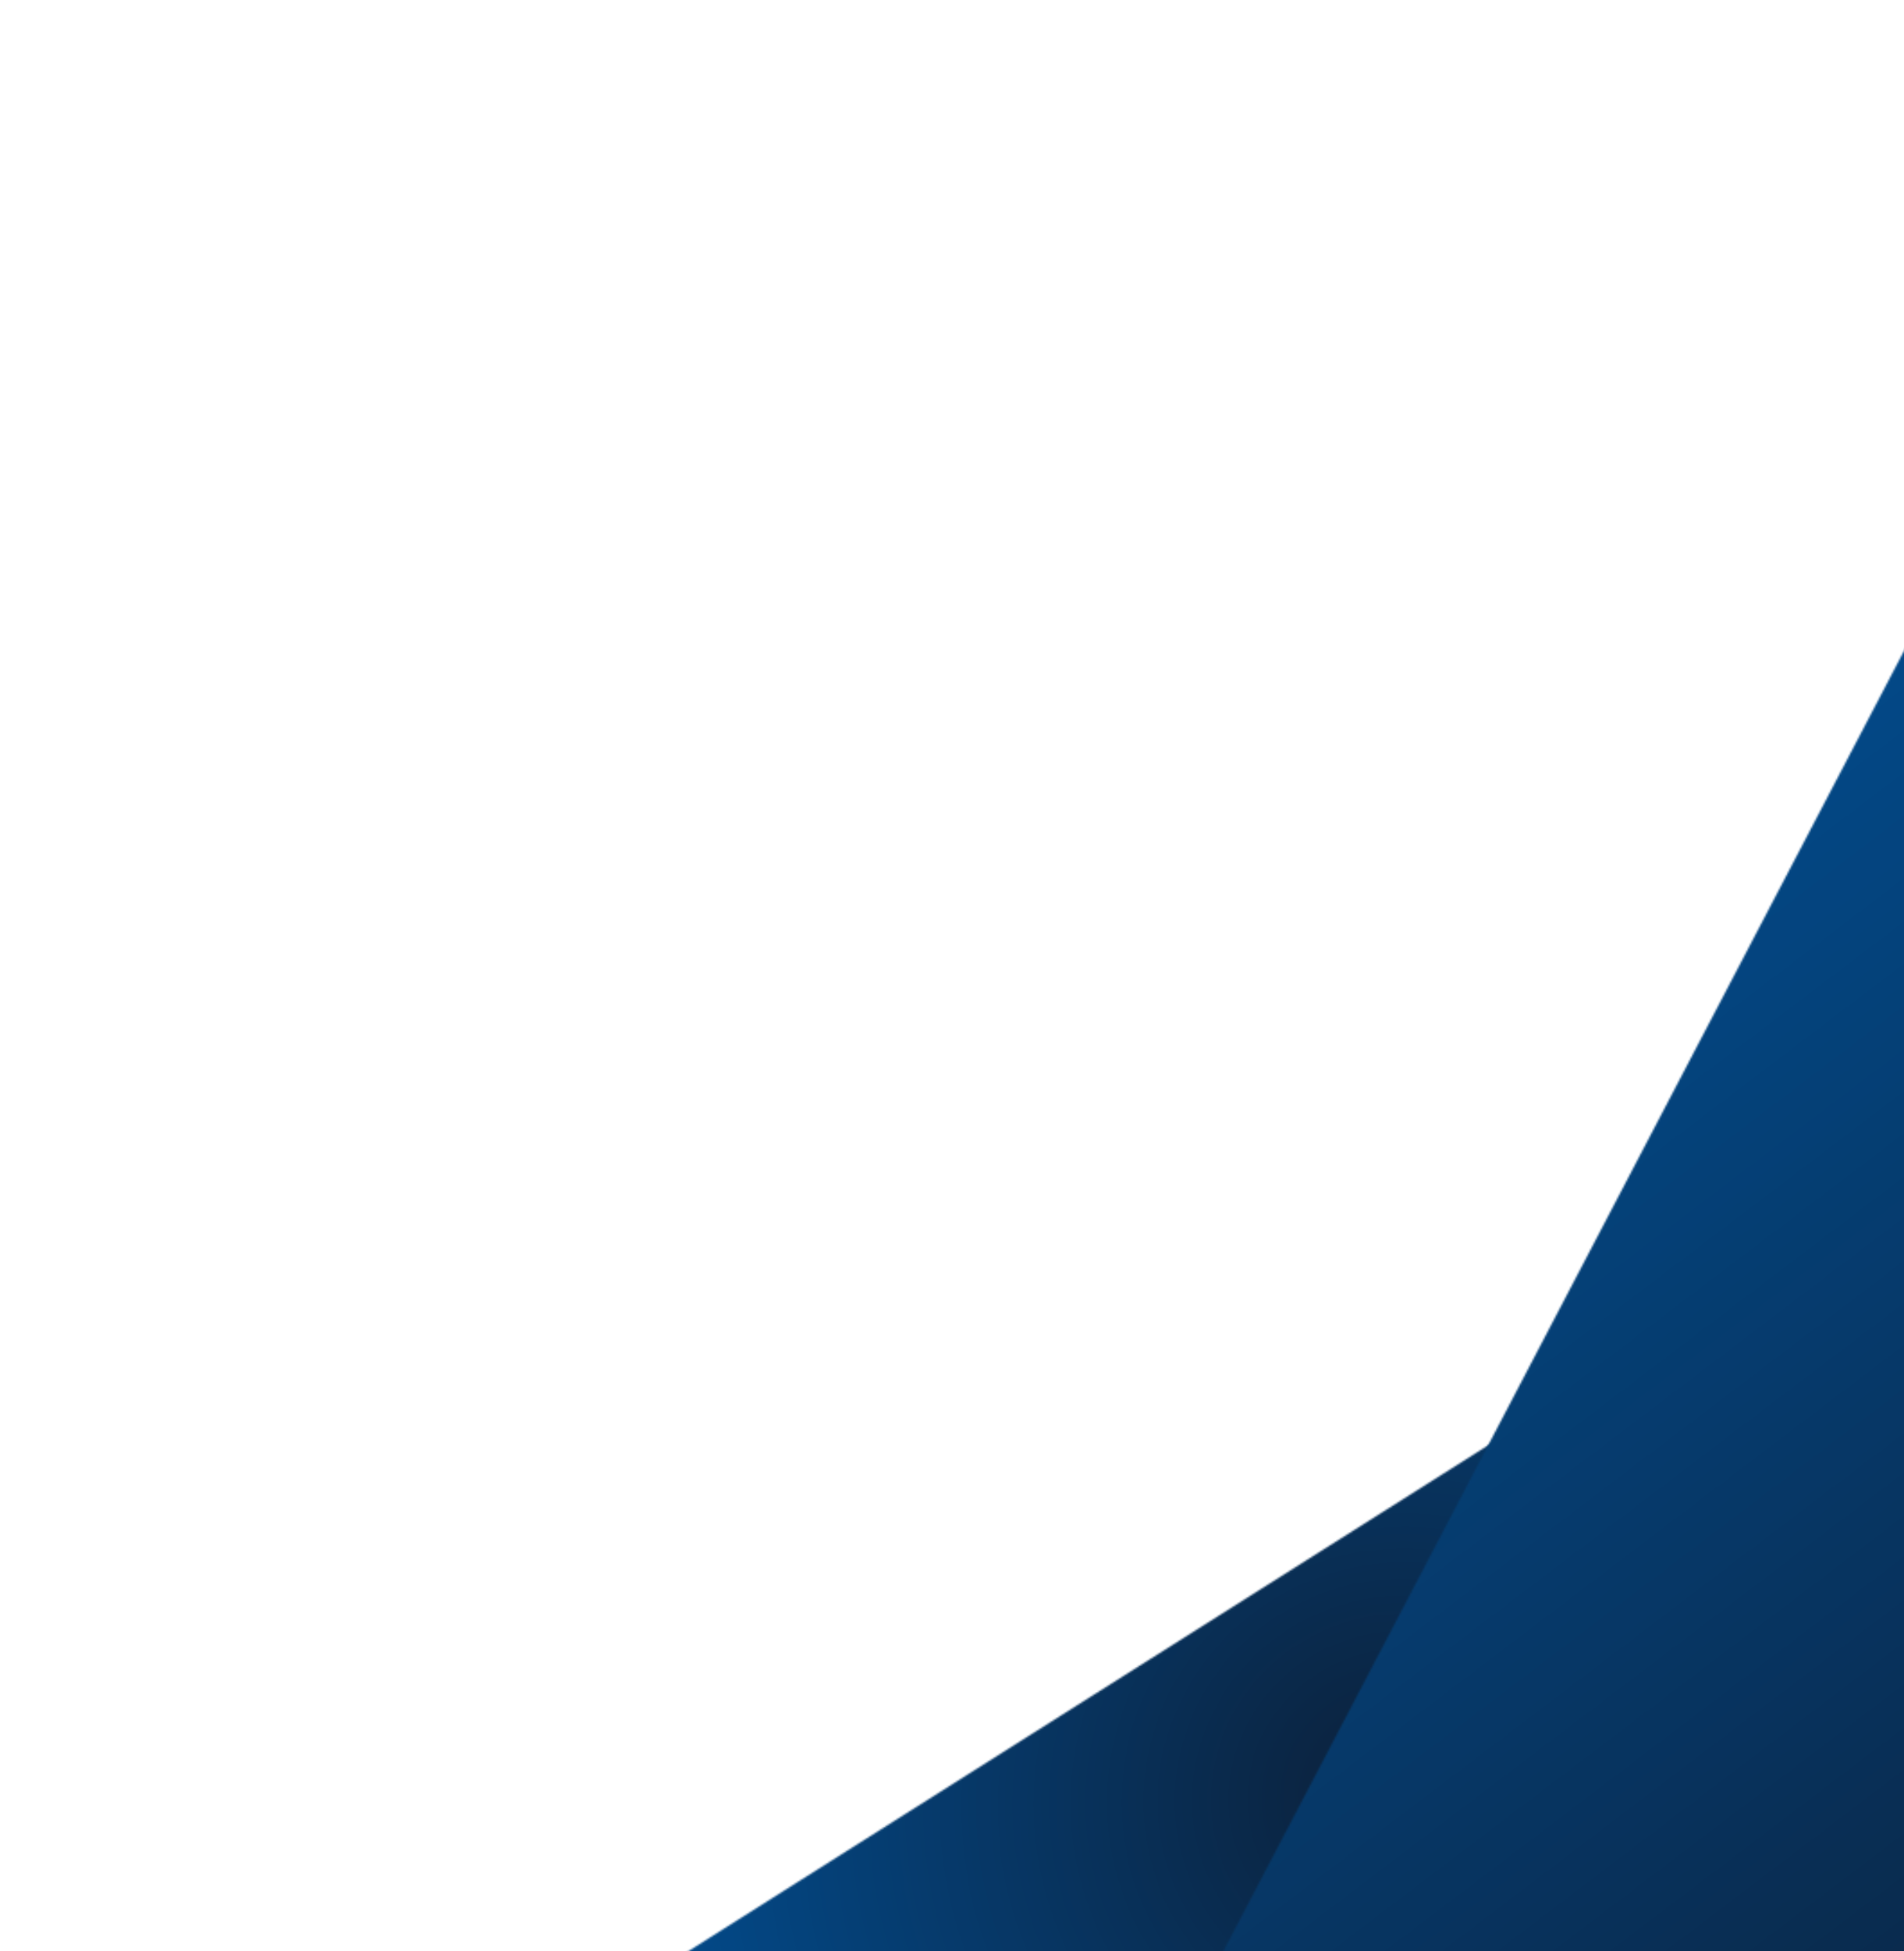
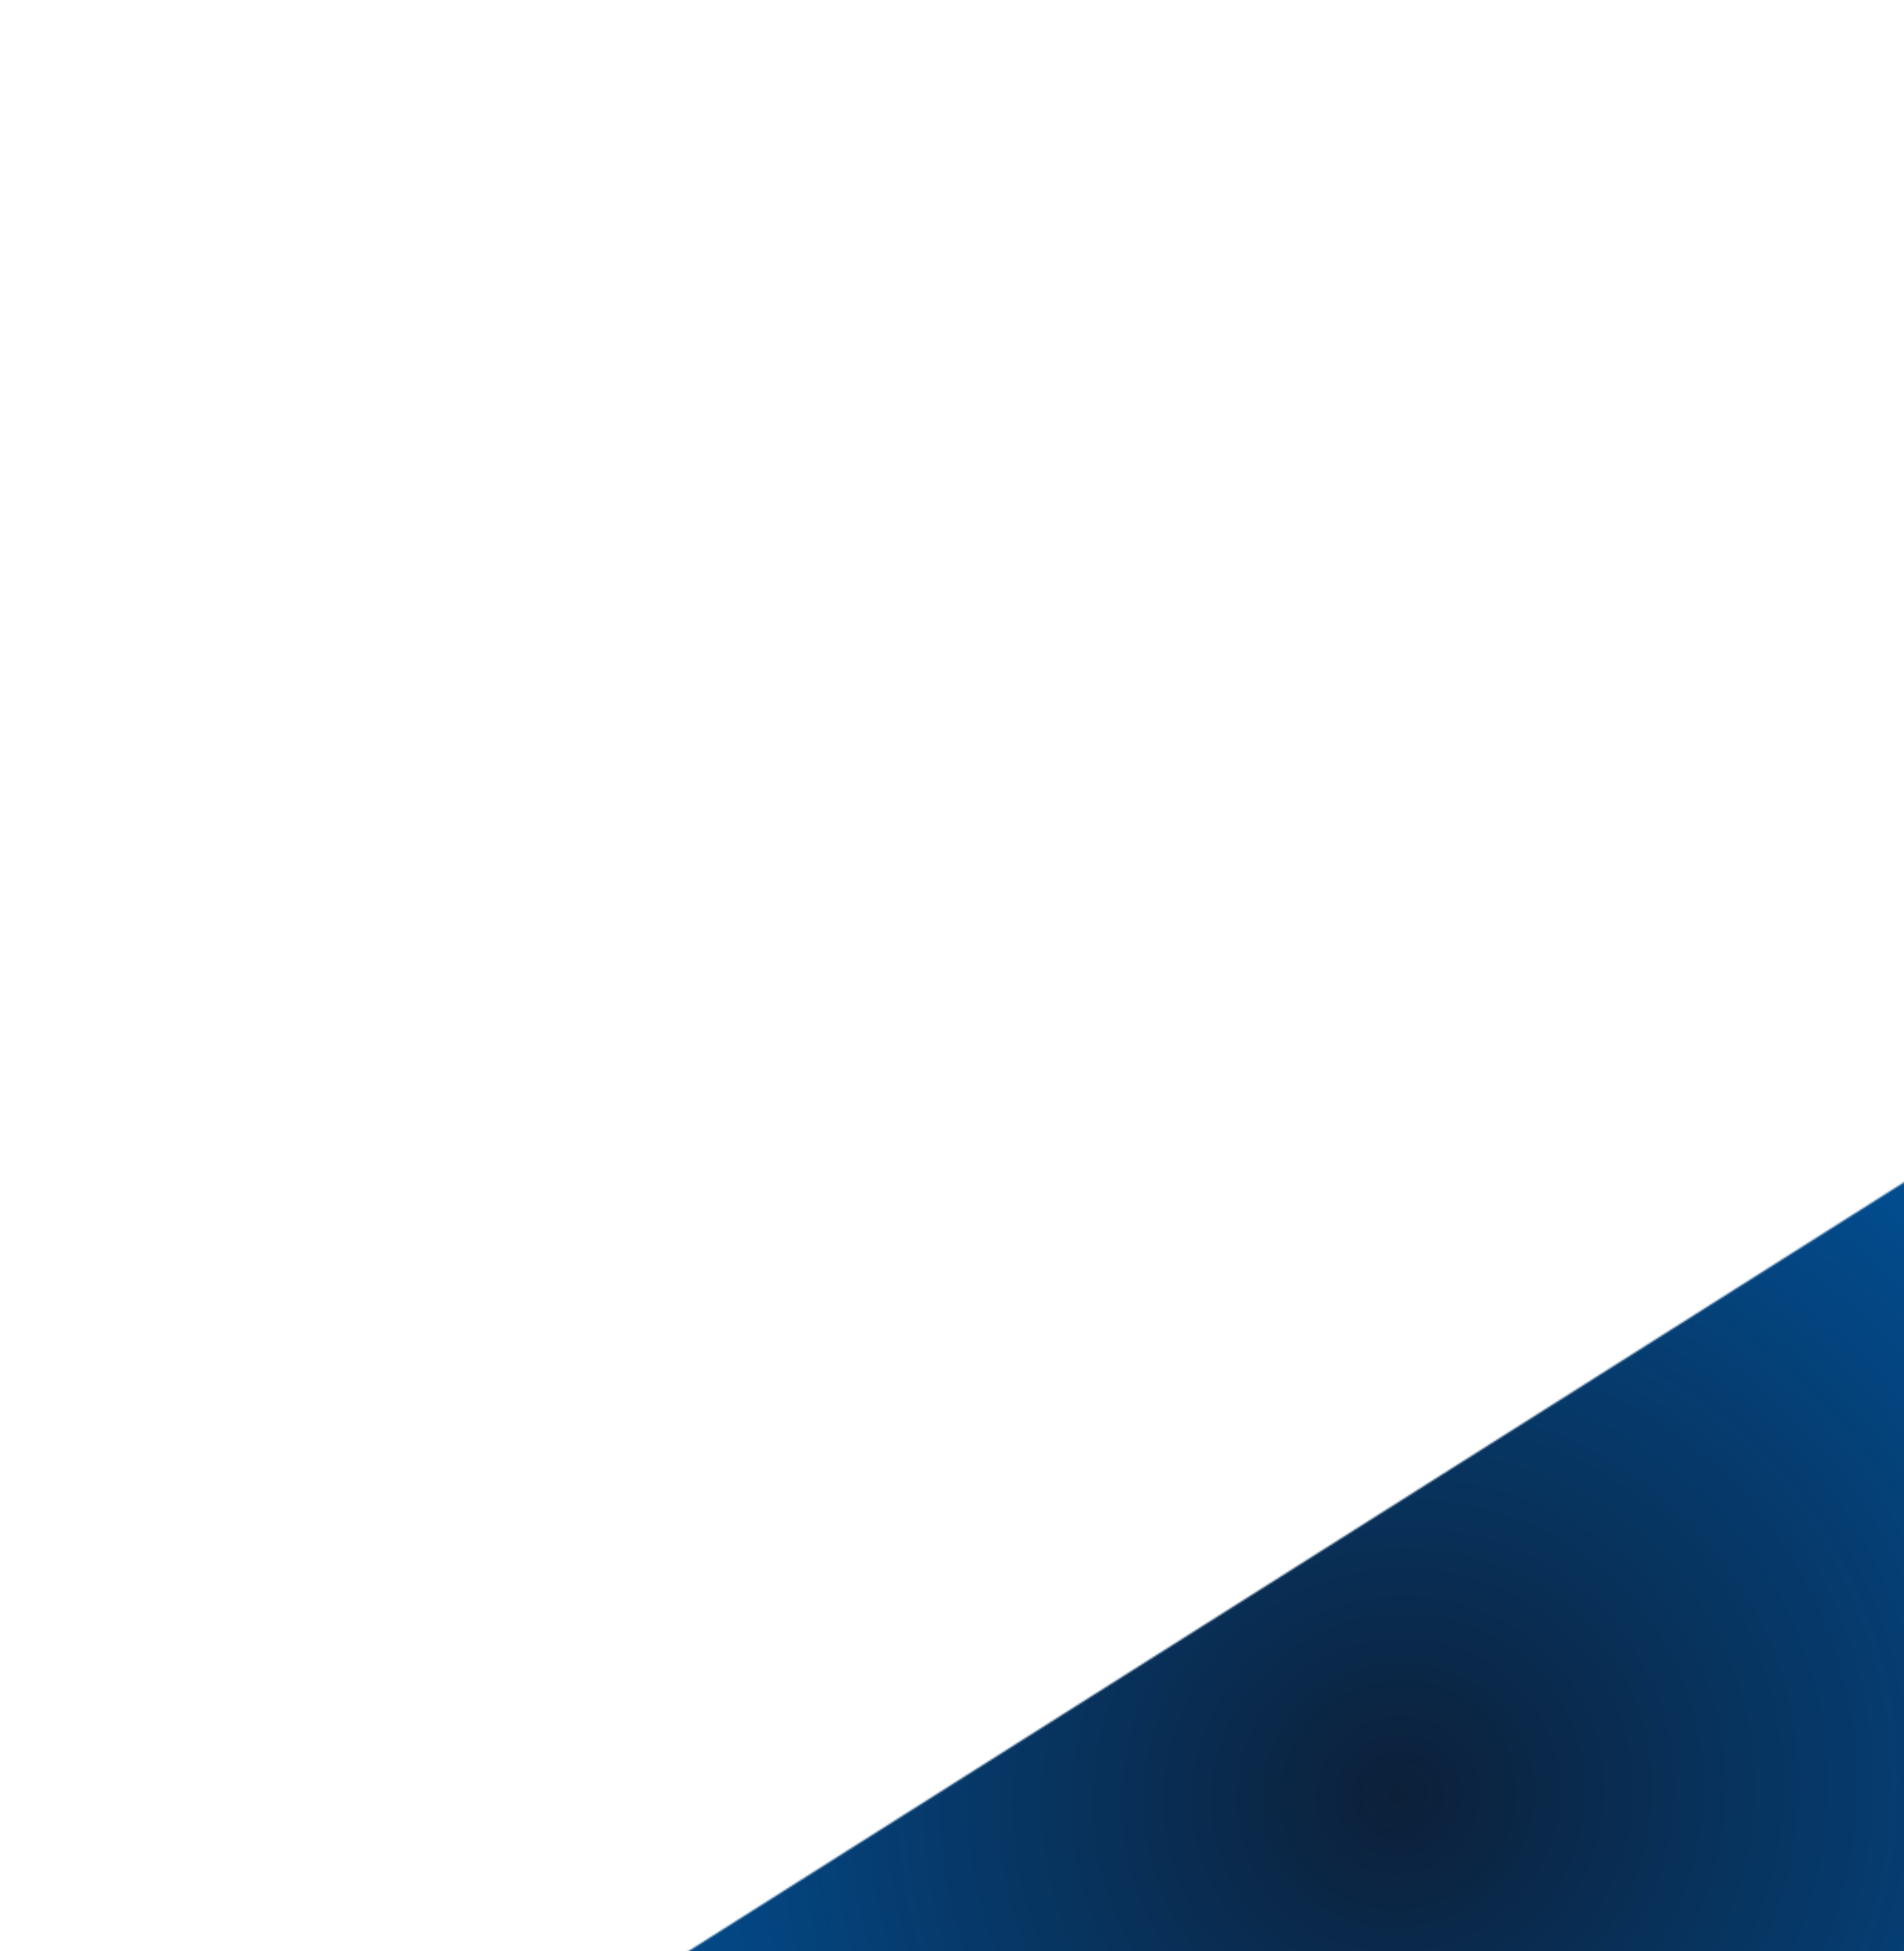
<svg xmlns="http://www.w3.org/2000/svg" xmlns:ns1="http://sodipodi.sourceforge.net/DTD/sodipodi-0.dtd" xmlns:ns2="http://www.inkscape.org/namespaces/inkscape" width="1060" height="1086" viewBox="0 0 1060 1086" fill="none" version="1.1" id="svg323" ns1:docname="bottom-right.svg" ns2:version="1.4.2 (f4327f4, 2025-05-13)">
  <ns1:namedview id="namedview323" pagecolor="#ffffff" bordercolor="#000000" borderopacity="0.25" ns2:showpageshadow="2" ns2:pageopacity="0.0" ns2:pagecheckerboard="0" ns2:deskcolor="#d1d1d1" ns2:zoom="0.71178637" ns2:cx="529.6533" ns2:cy="543" ns2:window-width="1920" ns2:window-height="991" ns2:window-x="-9" ns2:window-y="297" ns2:window-maximized="1" ns2:current-layer="svg323" />
  <mask id="mask0_247_239" style="mask-type:luminance" maskUnits="userSpaceOnUse" x="337" y="612" width="921" height="650">
    <path d="M1257.88 1195.06L381.417 1261.54L337.2 678.589L1213.67 612.109L1257.88 1195.06Z" fill="white" id="path1" />
  </mask>
  <g mask="url(#mask0_247_239)" id="g10">
    <mask id="mask1_247_239" style="mask-type:luminance" maskUnits="userSpaceOnUse" x="301" y="620" width="956" height="761">
      <path d="M1119.81 620.212L1256.34 1192.73L437.763 1380.12L301.244 807.619L1119.81 620.212Z" fill="white" id="path2" />
    </mask>
    <g mask="url(#mask1_247_239)" id="g9">
      <mask id="mask2_247_239" style="mask-type:luminance" maskUnits="userSpaceOnUse" x="371" y="620" width="886" height="573">
        <path d="M371.41 1093.43L1256.34 1192.73L1119.81 620.212L371.41 1093.43Z" fill="white" id="path3" />
      </mask>
      <g mask="url(#mask2_247_239)" id="g8">
        <mask id="mask3_247_239" style="mask-type:luminance" maskUnits="userSpaceOnUse" x="303" y="620" width="954" height="760">
          <path d="M1119.81 620.212L1256.34 1192.73L440.084 1379.61L303.546 807.088L1119.81 620.212Z" fill="white" id="path4" />
        </mask>
        <g mask="url(#mask3_247_239)" id="g7">
          <mask id="mask4_247_239" style="mask-type:luminance" maskUnits="userSpaceOnUse" x="303" y="620" width="954" height="760">
            <path d="M1119.82 620.21L1256.36 1192.73L439.705 1379.69L303.168 807.167L1119.82 620.21Z" fill="white" id="path5" />
          </mask>
          <g mask="url(#mask4_247_239)" id="g6">
            <path d="M1182.19 486.565L250.646 699.828L414.174 1385.53L1345.7 1172.28L1182.19 486.565Z" fill="url(#paint0_radial_247_239)" id="path6" />
          </g>
        </g>
      </g>
    </g>
  </g>
  <mask id="mask5_247_239" style="mask-type:luminance" maskUnits="userSpaceOnUse" x="601" y="339" width="662" height="906">
-     <path d="M1262.66 1199.04L666.485 1244.26L601.306 384.948L1197.48 339.728L1262.66 1199.04Z" fill="white" id="path10" />
-   </mask>
+     </mask>
  <g mask="url(#mask5_247_239)" id="g19">
    <mask id="mask6_247_239" style="mask-type:luminance" maskUnits="userSpaceOnUse" x="660" y="316" width="706" height="881">
      <path d="M1261.23 1196.5L660.04 1126.11L764.331 316.243L1365.52 386.631L1261.23 1196.5Z" fill="white" id="path11" />
    </mask>
    <g mask="url(#mask6_247_239)" id="g18">
      <mask id="mask7_247_239" style="mask-type:luminance" maskUnits="userSpaceOnUse" x="660" y="353" width="602" height="844">
-         <path d="M1064.69 353.329L660.04 1126.11L1261.23 1196.5L1064.69 353.329Z" fill="white" id="path12" />
-       </mask>
+         </mask>
      <g mask="url(#mask7_247_239)" id="g17">
        <mask id="mask8_247_239" style="mask-type:luminance" maskUnits="userSpaceOnUse" x="660" y="318" width="706" height="879">
-           <path d="M1261.23 1196.5L660.041 1126.11L764.05 318.52L1365.24 388.909L1261.23 1196.5Z" fill="white" id="path13" />
-         </mask>
+           </mask>
        <g mask="url(#mask8_247_239)" id="g16">
          <mask id="mask9_247_239" style="mask-type:luminance" maskUnits="userSpaceOnUse" x="660" y="318" width="706" height="879">
-             <path d="M1261.23 1196.52L660.042 1126.13L764.091 318.144L1365.28 388.532L1261.23 1196.52Z" fill="white" id="path14" />
-           </mask>
+             </mask>
          <g mask="url(#mask9_247_239)" id="g15">
-             <path d="M1246.73 1309.11L1368.51 363.467L618.571 275.658L496.803 1221.3L1246.73 1309.11Z" fill="url(#paint1_linear_247_239)" id="path15" />
-           </g>
+             </g>
        </g>
      </g>
    </g>
  </g>
  <defs id="defs323">
    <radialGradient id="paint0_radial_247_239" cx="0" cy="0" r="1" gradientUnits="userSpaceOnUse" gradientTransform="translate(779.764 999.95) rotate(76.587) scale(502.356 516.841)">
      <stop stop-color="#0C203A" id="stop19" />
      <stop offset="0.008" stop-color="#0C203A" id="stop20" />
      <stop offset="0.012" stop-color="#0C213A" id="stop21" />
      <stop offset="0.016" stop-color="#0C213B" id="stop22" />
      <stop offset="0.02" stop-color="#0C213B" id="stop23" />
      <stop offset="0.023" stop-color="#0C213C" id="stop24" />
      <stop offset="0.027" stop-color="#0C213C" id="stop25" />
      <stop offset="0.031" stop-color="#0C223C" id="stop26" />
      <stop offset="0.035" stop-color="#0C223D" id="stop27" />
      <stop offset="0.039" stop-color="#0B223D" id="stop28" />
      <stop offset="0.043" stop-color="#0B223E" id="stop29" />
      <stop offset="0.047" stop-color="#0B223E" id="stop30" />
      <stop offset="0.051" stop-color="#0B233E" id="stop31" />
      <stop offset="0.055" stop-color="#0B233F" id="stop32" />
      <stop offset="0.059" stop-color="#0B233F" id="stop33" />
      <stop offset="0.062" stop-color="#0B2340" id="stop34" />
      <stop offset="0.066" stop-color="#0B2340" id="stop35" />
      <stop offset="0.07" stop-color="#0B2440" id="stop36" />
      <stop offset="0.074" stop-color="#0B2441" id="stop37" />
      <stop offset="0.078" stop-color="#0B2441" id="stop38" />
      <stop offset="0.082" stop-color="#0B2442" id="stop39" />
      <stop offset="0.086" stop-color="#0B2442" id="stop40" />
      <stop offset="0.09" stop-color="#0B2542" id="stop41" />
      <stop offset="0.094" stop-color="#0B2543" id="stop42" />
      <stop offset="0.098" stop-color="#0B2543" id="stop43" />
      <stop offset="0.102" stop-color="#0B2543" id="stop44" />
      <stop offset="0.105" stop-color="#0B2544" id="stop45" />
      <stop offset="0.109" stop-color="#0B2644" id="stop46" />
      <stop offset="0.113" stop-color="#0B2645" id="stop47" />
      <stop offset="0.117" stop-color="#0B2645" id="stop48" />
      <stop offset="0.121" stop-color="#0B2645" id="stop49" />
      <stop offset="0.125" stop-color="#0A2646" id="stop50" />
      <stop offset="0.129" stop-color="#0A2746" id="stop51" />
      <stop offset="0.133" stop-color="#0A2747" id="stop52" />
      <stop offset="0.137" stop-color="#0A2747" id="stop53" />
      <stop offset="0.141" stop-color="#0A2747" id="stop54" />
      <stop offset="0.145" stop-color="#0A2748" id="stop55" />
      <stop offset="0.148" stop-color="#0A2848" id="stop56" />
      <stop offset="0.152" stop-color="#0A2849" id="stop57" />
      <stop offset="0.156" stop-color="#0A2849" id="stop58" />
      <stop offset="0.16" stop-color="#0A2849" id="stop59" />
      <stop offset="0.164" stop-color="#0A294A" id="stop60" />
      <stop offset="0.168" stop-color="#0A294A" id="stop61" />
      <stop offset="0.172" stop-color="#0A294A" id="stop62" />
      <stop offset="0.176" stop-color="#0A294B" id="stop63" />
      <stop offset="0.18" stop-color="#0A294B" id="stop64" />
      <stop offset="0.184" stop-color="#0A2A4C" id="stop65" />
      <stop offset="0.188" stop-color="#0A2A4C" id="stop66" />
      <stop offset="0.191" stop-color="#0A2A4C" id="stop67" />
      <stop offset="0.195" stop-color="#0A2A4D" id="stop68" />
      <stop offset="0.199" stop-color="#0A2A4D" id="stop69" />
      <stop offset="0.203" stop-color="#0A2B4E" id="stop70" />
      <stop offset="0.207" stop-color="#092B4E" id="stop71" />
      <stop offset="0.211" stop-color="#092B4E" id="stop72" />
      <stop offset="0.215" stop-color="#092B4F" id="stop73" />
      <stop offset="0.219" stop-color="#092B4F" id="stop74" />
      <stop offset="0.223" stop-color="#092C50" id="stop75" />
      <stop offset="0.227" stop-color="#092C50" id="stop76" />
      <stop offset="0.23" stop-color="#092C50" id="stop77" />
      <stop offset="0.234" stop-color="#092C51" id="stop78" />
      <stop offset="0.238" stop-color="#092C51" id="stop79" />
      <stop offset="0.242" stop-color="#092D52" id="stop80" />
      <stop offset="0.246" stop-color="#092D52" id="stop81" />
      <stop offset="0.25" stop-color="#092D52" id="stop82" />
      <stop offset="0.254" stop-color="#092D53" id="stop83" />
      <stop offset="0.262" stop-color="#092E54" id="stop84" />
      <stop offset="0.27" stop-color="#092E54" id="stop85" />
      <stop offset="0.277" stop-color="#092F55" id="stop86" />
      <stop offset="0.285" stop-color="#092F56" id="stop87" />
      <stop offset="0.293" stop-color="#082F57" id="stop88" />
      <stop offset="0.301" stop-color="#083058" id="stop89" />
      <stop offset="0.309" stop-color="#083058" id="stop90" />
      <stop offset="0.316" stop-color="#083159" id="stop91" />
      <stop offset="0.324" stop-color="#08315A" id="stop92" />
      <stop offset="0.332" stop-color="#08315B" id="stop93" />
      <stop offset="0.34" stop-color="#08325B" id="stop94" />
      <stop offset="0.348" stop-color="#08325C" id="stop95" />
      <stop offset="0.355" stop-color="#08335D" id="stop96" />
      <stop offset="0.363" stop-color="#08335E" id="stop97" />
      <stop offset="0.371" stop-color="#07335F" id="stop98" />
      <stop offset="0.379" stop-color="#07345F" id="stop99" />
      <stop offset="0.387" stop-color="#073460" id="stop100" />
      <stop offset="0.395" stop-color="#073561" id="stop101" />
      <stop offset="0.402" stop-color="#073562" id="stop102" />
      <stop offset="0.41" stop-color="#073563" id="stop103" />
      <stop offset="0.418" stop-color="#073663" id="stop104" />
      <stop offset="0.426" stop-color="#073664" id="stop105" />
      <stop offset="0.434" stop-color="#073765" id="stop106" />
      <stop offset="0.441" stop-color="#073766" id="stop107" />
      <stop offset="0.449" stop-color="#073766" id="stop108" />
      <stop offset="0.457" stop-color="#063867" id="stop109" />
      <stop offset="0.465" stop-color="#063868" id="stop110" />
      <stop offset="0.473" stop-color="#063969" id="stop111" />
      <stop offset="0.48" stop-color="#06396A" id="stop112" />
      <stop offset="0.488" stop-color="#06396A" id="stop113" />
      <stop offset="0.496" stop-color="#063A6B" id="stop114" />
      <stop offset="0.504" stop-color="#063A6C" id="stop115" />
      <stop offset="0.508" stop-color="#063A6C" id="stop116" />
      <stop offset="0.512" stop-color="#063B6C" id="stop117" />
      <stop offset="0.516" stop-color="#063B6D" id="stop118" />
      <stop offset="0.52" stop-color="#063B6D" id="stop119" />
      <stop offset="0.523" stop-color="#063B6E" id="stop120" />
      <stop offset="0.527" stop-color="#063B6E" id="stop121" />
      <stop offset="0.531" stop-color="#063C6E" id="stop122" />
      <stop offset="0.535" stop-color="#063C6F" id="stop123" />
      <stop offset="0.539" stop-color="#053C6F" id="stop124" />
      <stop offset="0.543" stop-color="#053C70" id="stop125" />
      <stop offset="0.547" stop-color="#053C70" id="stop126" />
      <stop offset="0.551" stop-color="#053D70" id="stop127" />
      <stop offset="0.555" stop-color="#053D71" id="stop128" />
      <stop offset="0.559" stop-color="#053D71" id="stop129" />
      <stop offset="0.562" stop-color="#053D72" id="stop130" />
      <stop offset="0.566" stop-color="#053D72" id="stop131" />
      <stop offset="0.57" stop-color="#053E72" id="stop132" />
      <stop offset="0.574" stop-color="#053E73" id="stop133" />
      <stop offset="0.578" stop-color="#053E73" id="stop134" />
      <stop offset="0.582" stop-color="#053E73" id="stop135" />
      <stop offset="0.586" stop-color="#053E74" id="stop136" />
      <stop offset="0.59" stop-color="#053F74" id="stop137" />
      <stop offset="0.594" stop-color="#053F75" id="stop138" />
      <stop offset="0.598" stop-color="#053F75" id="stop139" />
      <stop offset="0.602" stop-color="#053F75" id="stop140" />
      <stop offset="0.605" stop-color="#053F76" id="stop141" />
      <stop offset="0.609" stop-color="#054076" id="stop142" />
      <stop offset="0.613" stop-color="#054077" id="stop143" />
      <stop offset="0.617" stop-color="#054077" id="stop144" />
      <stop offset="0.621" stop-color="#054077" id="stop145" />
      <stop offset="0.625" stop-color="#044078" id="stop146" />
      <stop offset="0.629" stop-color="#044178" id="stop147" />
      <stop offset="0.637" stop-color="#044179" id="stop148" />
      <stop offset="0.645" stop-color="#04427A" id="stop149" />
      <stop offset="0.652" stop-color="#04427B" id="stop150" />
      <stop offset="0.66" stop-color="#04427B" id="stop151" />
      <stop offset="0.668" stop-color="#04437C" id="stop152" />
      <stop offset="0.676" stop-color="#04437D" id="stop153" />
      <stop offset="0.684" stop-color="#04447E" id="stop154" />
      <stop offset="0.691" stop-color="#04447F" id="stop155" />
      <stop offset="0.699" stop-color="#04447F" id="stop156" />
      <stop offset="0.707" stop-color="#034580" id="stop157" />
      <stop offset="0.715" stop-color="#034581" id="stop158" />
      <stop offset="0.723" stop-color="#034682" id="stop159" />
      <stop offset="0.73" stop-color="#034683" id="stop160" />
      <stop offset="0.738" stop-color="#034683" id="stop161" />
      <stop offset="0.746" stop-color="#034784" id="stop162" />
      <stop offset="0.754" stop-color="#034785" id="stop163" />
      <stop offset="0.758" stop-color="#034785" id="stop164" />
      <stop offset="0.762" stop-color="#034885" id="stop165" />
      <stop offset="0.766" stop-color="#034886" id="stop166" />
      <stop offset="0.77" stop-color="#034886" id="stop167" />
      <stop offset="0.773" stop-color="#034887" id="stop168" />
      <stop offset="0.777" stop-color="#034887" id="stop169" />
      <stop offset="0.781" stop-color="#034987" id="stop170" />
      <stop offset="0.785" stop-color="#034988" id="stop171" />
      <stop offset="0.789" stop-color="#034988" id="stop172" />
      <stop offset="0.793" stop-color="#024989" id="stop173" />
      <stop offset="0.797" stop-color="#024989" id="stop174" />
      <stop offset="0.801" stop-color="#024A89" id="stop175" />
      <stop offset="0.805" stop-color="#024A8A" id="stop176" />
      <stop offset="0.809" stop-color="#024A8A" id="stop177" />
      <stop offset="0.812" stop-color="#024A8B" id="stop178" />
      <stop offset="0.816" stop-color="#024B8B" id="stop179" />
      <stop offset="0.824" stop-color="#024B8C" id="stop180" />
      <stop offset="0.832" stop-color="#024B8D" id="stop181" />
      <stop offset="0.84" stop-color="#024C8D" id="stop182" />
      <stop offset="0.848" stop-color="#024C8E" id="stop183" />
      <stop offset="0.855" stop-color="#024D8F" id="stop184" />
      <stop offset="0.863" stop-color="#024D90" id="stop185" />
      <stop offset="0.871" stop-color="#014D91" id="stop186" />
      <stop offset="0.879" stop-color="#014E91" id="stop187" />
      <stop offset="0.883" stop-color="#014E92" id="stop188" />
      <stop offset="0.887" stop-color="#014E92" id="stop189" />
      <stop offset="0.891" stop-color="#014E92" id="stop190" />
      <stop offset="0.895" stop-color="#014F93" id="stop191" />
      <stop offset="0.898" stop-color="#014F93" id="stop192" />
      <stop offset="0.902" stop-color="#014F94" id="stop193" />
      <stop offset="0.906" stop-color="#014F94" id="stop194" />
      <stop offset="0.91" stop-color="#014F94" id="stop195" />
      <stop offset="0.918" stop-color="#015095" id="stop196" />
      <stop offset="0.926" stop-color="#015096" id="stop197" />
      <stop offset="0.934" stop-color="#015197" id="stop198" />
      <stop offset="0.941" stop-color="#015197" id="stop199" />
      <stop offset="0.945" stop-color="#015198" id="stop200" />
      <stop offset="0.949" stop-color="#015198" id="stop201" />
      <stop offset="0.953" stop-color="#015299" id="stop202" />
      <stop offset="0.957" stop-color="#005299" id="stop203" />
      <stop offset="0.965" stop-color="#00529A" id="stop204" />
      <stop offset="0.973" stop-color="#00539B" id="stop205" />
      <stop offset="0.977" stop-color="#00539B" id="stop206" />
      <stop offset="0.98" stop-color="#00539C" id="stop207" />
      <stop offset="0.988" stop-color="#00539C" id="stop208" />
      <stop offset="0.992" stop-color="#00549D" id="stop209" />
      <stop offset="1" stop-color="#00549D" id="stop210" />
    </radialGradient>
    <linearGradient id="paint1_linear_247_239" x1="1376.78" y1="1210.35" x2="649.291" y2="252.341" gradientUnits="userSpaceOnUse">
      <stop stop-color="#0C2039" id="stop211" />
      <stop offset="0.062" stop-color="#0C2039" id="stop212" />
      <stop offset="0.07" stop-color="#0C2039" id="stop213" />
      <stop offset="0.078" stop-color="#0C203A" id="stop214" />
      <stop offset="0.086" stop-color="#0C213B" id="stop215" />
      <stop offset="0.094" stop-color="#0C213C" id="stop216" />
      <stop offset="0.102" stop-color="#0C223D" id="stop217" />
      <stop offset="0.109" stop-color="#0B223E" id="stop218" />
      <stop offset="0.117" stop-color="#0B233F" id="stop219" />
      <stop offset="0.125" stop-color="#0B2340" id="stop220" />
      <stop offset="0.133" stop-color="#0B2441" id="stop221" />
      <stop offset="0.141" stop-color="#0B2441" id="stop222" />
      <stop offset="0.148" stop-color="#0B2542" id="stop223" />
      <stop offset="0.156" stop-color="#0B2543" id="stop224" />
      <stop offset="0.164" stop-color="#0B2644" id="stop225" />
      <stop offset="0.172" stop-color="#0B2645" id="stop226" />
      <stop offset="0.18" stop-color="#0A2746" id="stop227" />
      <stop offset="0.188" stop-color="#0A2747" id="stop228" />
      <stop offset="0.195" stop-color="#0A2848" id="stop229" />
      <stop offset="0.203" stop-color="#0A2849" id="stop230" />
      <stop offset="0.211" stop-color="#0A294A" id="stop231" />
      <stop offset="0.219" stop-color="#0A294B" id="stop232" />
      <stop offset="0.227" stop-color="#0A2A4C" id="stop233" />
      <stop offset="0.234" stop-color="#0A2A4D" id="stop234" />
      <stop offset="0.242" stop-color="#0A2B4E" id="stop235" />
      <stop offset="0.25" stop-color="#092B4F" id="stop236" />
      <stop offset="0.258" stop-color="#092C50" id="stop237" />
      <stop offset="0.266" stop-color="#092C50" id="stop238" />
      <stop offset="0.273" stop-color="#092D51" id="stop239" />
      <stop offset="0.281" stop-color="#092D52" id="stop240" />
      <stop offset="0.289" stop-color="#092E53" id="stop241" />
      <stop offset="0.297" stop-color="#092E54" id="stop242" />
      <stop offset="0.305" stop-color="#092E55" id="stop243" />
      <stop offset="0.312" stop-color="#092F56" id="stop244" />
      <stop offset="0.32" stop-color="#082F57" id="stop245" />
      <stop offset="0.328" stop-color="#083058" id="stop246" />
      <stop offset="0.336" stop-color="#083059" id="stop247" />
      <stop offset="0.344" stop-color="#08315A" id="stop248" />
      <stop offset="0.352" stop-color="#08315B" id="stop249" />
      <stop offset="0.359" stop-color="#08325C" id="stop250" />
      <stop offset="0.367" stop-color="#08325D" id="stop251" />
      <stop offset="0.375" stop-color="#08335E" id="stop252" />
      <stop offset="0.383" stop-color="#07335F" id="stop253" />
      <stop offset="0.391" stop-color="#073460" id="stop254" />
      <stop offset="0.398" stop-color="#073460" id="stop255" />
      <stop offset="0.406" stop-color="#073561" id="stop256" />
      <stop offset="0.414" stop-color="#073562" id="stop257" />
      <stop offset="0.422" stop-color="#073663" id="stop258" />
      <stop offset="0.43" stop-color="#073664" id="stop259" />
      <stop offset="0.435" stop-color="#073765" id="stop260" />
      <stop offset="0.438" stop-color="#073766" id="stop261" />
      <stop offset="0.445" stop-color="#073766" id="stop262" />
      <stop offset="0.453" stop-color="#063867" id="stop263" />
      <stop offset="0.461" stop-color="#063868" id="stop264" />
      <stop offset="0.469" stop-color="#063969" id="stop265" />
      <stop offset="0.477" stop-color="#06396A" id="stop266" />
      <stop offset="0.484" stop-color="#063A6B" id="stop267" />
      <stop offset="0.492" stop-color="#063A6C" id="stop268" />
      <stop offset="0.5" stop-color="#063B6D" id="stop269" />
      <stop offset="0.508" stop-color="#063B6E" id="stop270" />
      <stop offset="0.516" stop-color="#063C6F" id="stop271" />
      <stop offset="0.523" stop-color="#053C6F" id="stop272" />
      <stop offset="0.531" stop-color="#053D70" id="stop273" />
      <stop offset="0.539" stop-color="#053D71" id="stop274" />
      <stop offset="0.547" stop-color="#053E72" id="stop275" />
      <stop offset="0.555" stop-color="#053E73" id="stop276" />
      <stop offset="0.562" stop-color="#053F74" id="stop277" />
      <stop offset="0.565" stop-color="#053F75" id="stop278" />
      <stop offset="0.57" stop-color="#053F76" id="stop279" />
      <stop offset="0.578" stop-color="#054076" id="stop280" />
      <stop offset="0.586" stop-color="#054077" id="stop281" />
      <stop offset="0.594" stop-color="#044178" id="stop282" />
      <stop offset="0.602" stop-color="#044179" id="stop283" />
      <stop offset="0.609" stop-color="#04427A" id="stop284" />
      <stop offset="0.617" stop-color="#04427B" id="stop285" />
      <stop offset="0.625" stop-color="#04437C" id="stop286" />
      <stop offset="0.633" stop-color="#04437D" id="stop287" />
      <stop offset="0.641" stop-color="#04447E" id="stop288" />
      <stop offset="0.648" stop-color="#04447F" id="stop289" />
      <stop offset="0.656" stop-color="#04447F" id="stop290" />
      <stop offset="0.664" stop-color="#034580" id="stop291" />
      <stop offset="0.672" stop-color="#034581" id="stop292" />
      <stop offset="0.68" stop-color="#034682" id="stop293" />
      <stop offset="0.688" stop-color="#034683" id="stop294" />
      <stop offset="0.695" stop-color="#034784" id="stop295" />
      <stop offset="0.703" stop-color="#034785" id="stop296" />
      <stop offset="0.711" stop-color="#034886" id="stop297" />
      <stop offset="0.719" stop-color="#034887" id="stop298" />
      <stop offset="0.727" stop-color="#034988" id="stop299" />
      <stop offset="0.734" stop-color="#024989" id="stop300" />
      <stop offset="0.742" stop-color="#024A8A" id="stop301" />
      <stop offset="0.75" stop-color="#024A8B" id="stop302" />
      <stop offset="0.758" stop-color="#024B8C" id="stop303" />
      <stop offset="0.766" stop-color="#024B8D" id="stop304" />
      <stop offset="0.773" stop-color="#024C8E" id="stop305" />
      <stop offset="0.781" stop-color="#024C8E" id="stop306" />
      <stop offset="0.789" stop-color="#024D8F" id="stop307" />
      <stop offset="0.797" stop-color="#024D90" id="stop308" />
      <stop offset="0.805" stop-color="#014E91" id="stop309" />
      <stop offset="0.812" stop-color="#014E92" id="stop310" />
      <stop offset="0.82" stop-color="#014F93" id="stop311" />
      <stop offset="0.828" stop-color="#014F94" id="stop312" />
      <stop offset="0.836" stop-color="#015095" id="stop313" />
      <stop offset="0.844" stop-color="#015096" id="stop314" />
      <stop offset="0.852" stop-color="#015197" id="stop315" />
      <stop offset="0.859" stop-color="#015198" id="stop316" />
      <stop offset="0.867" stop-color="#015299" id="stop317" />
      <stop offset="0.875" stop-color="#00529A" id="stop318" />
      <stop offset="0.883" stop-color="#00539B" id="stop319" />
      <stop offset="0.891" stop-color="#00539C" id="stop320" />
      <stop offset="0.906" stop-color="#00549D" id="stop321" />
      <stop offset="0.938" stop-color="#00549D" id="stop322" />
      <stop offset="1" stop-color="#00549D" id="stop323" />
    </linearGradient>
  </defs>
</svg>